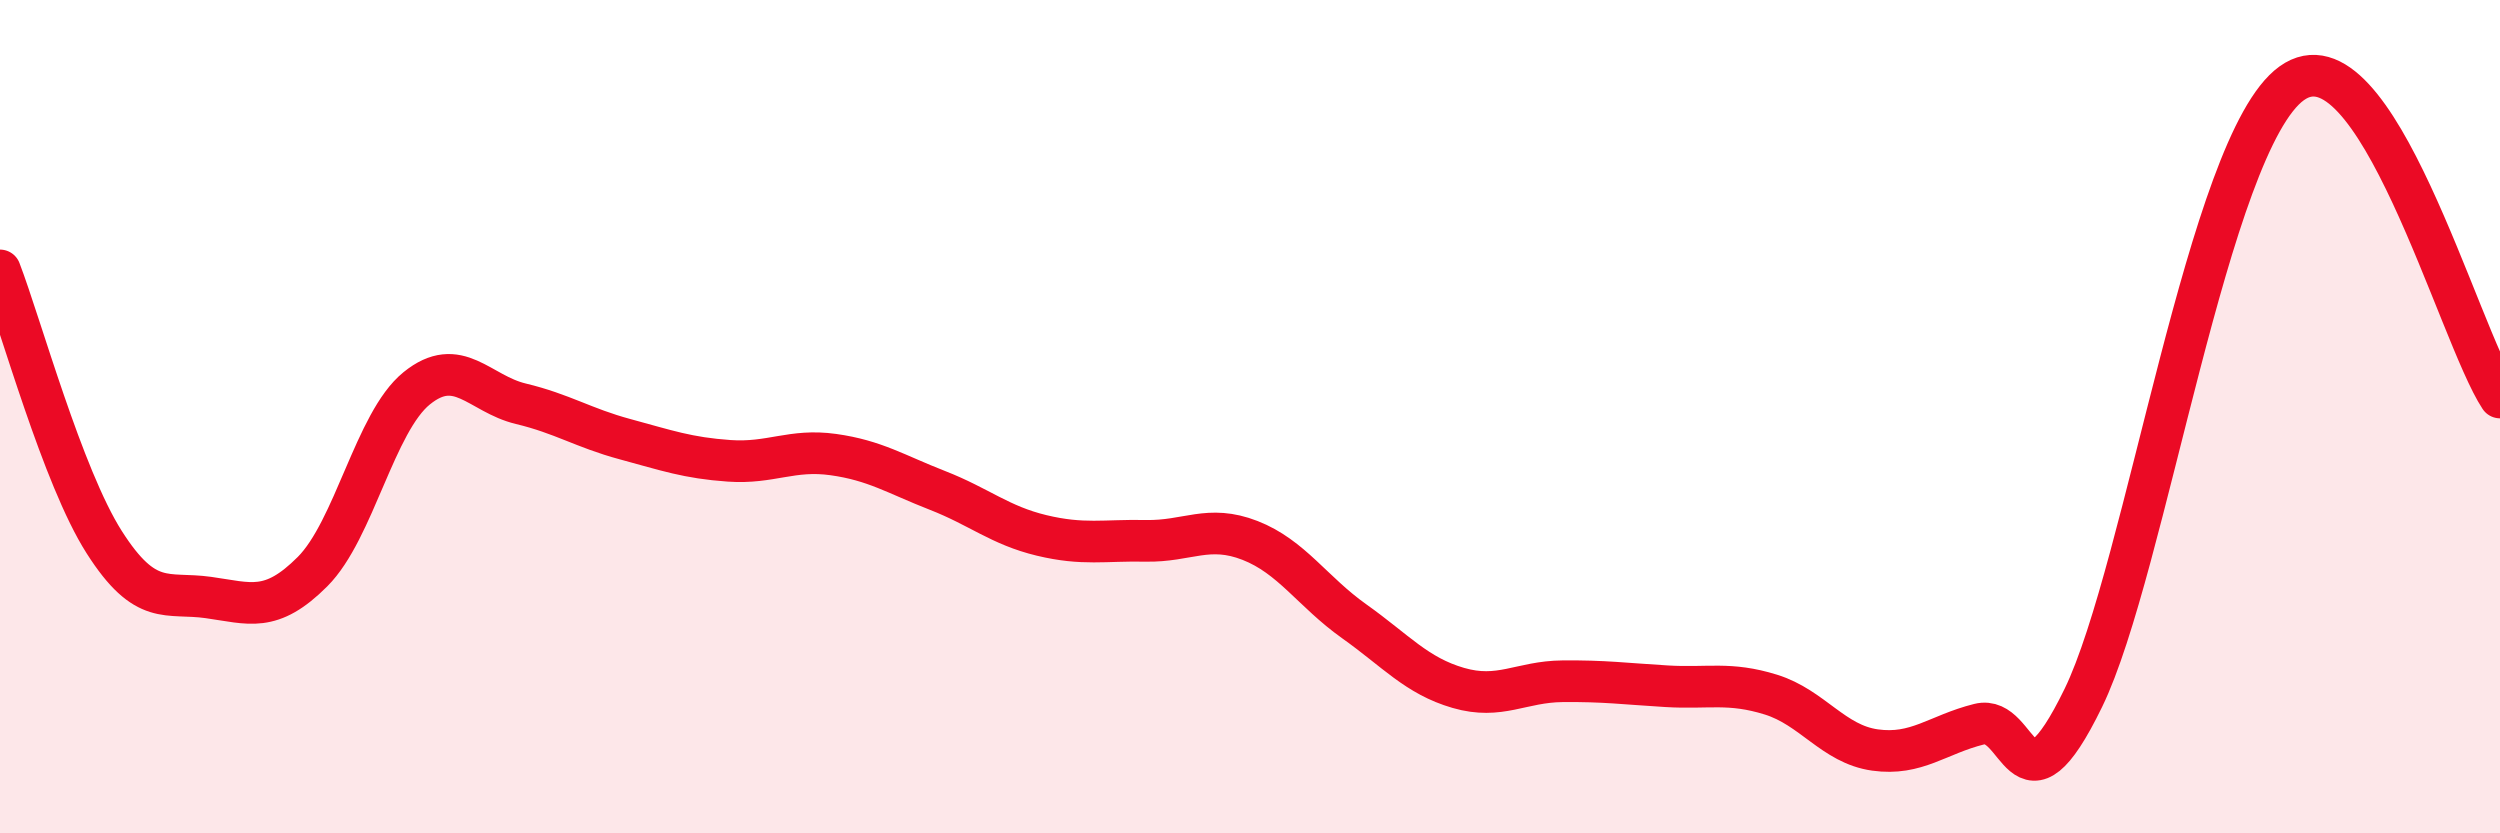
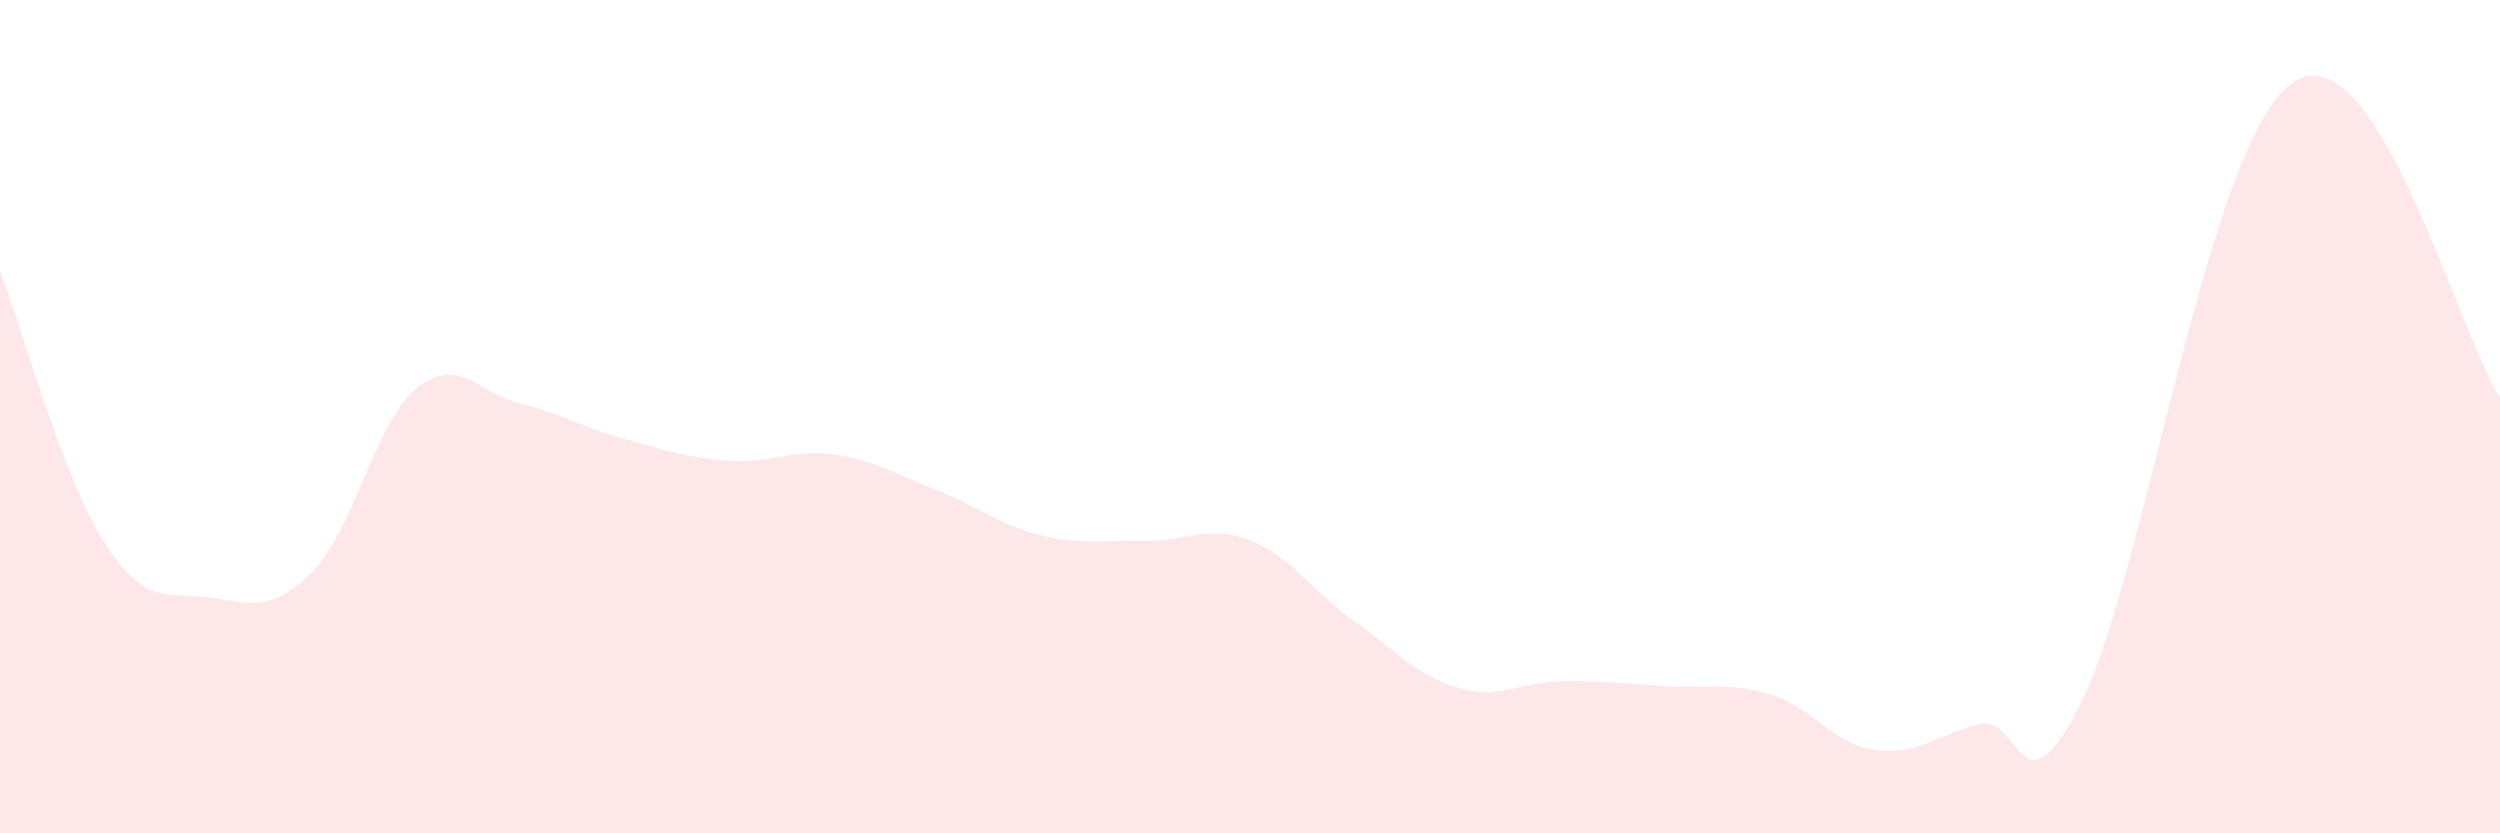
<svg xmlns="http://www.w3.org/2000/svg" width="60" height="20" viewBox="0 0 60 20">
  <path d="M 0,6.49 C 0.5,7.79 1.5,11.44 2.5,13.01 C 3.5,14.58 4,14.2 5,14.34 C 6,14.48 6.5,14.72 7.5,13.72 C 8.5,12.72 9,10.13 10,9.32 C 11,8.51 11.5,9.45 12.5,9.69 C 13.5,9.93 14,10.27 15,10.54 C 16,10.81 16.5,10.99 17.5,11.06 C 18.5,11.13 19,10.77 20,10.91 C 21,11.05 21.5,11.38 22.5,11.77 C 23.5,12.16 24,12.61 25,12.85 C 26,13.09 26.5,12.96 27.5,12.98 C 28.5,13 29,12.58 30,12.97 C 31,13.36 31.5,14.2 32.5,14.91 C 33.5,15.62 34,16.22 35,16.51 C 36,16.8 36.5,16.36 37.5,16.35 C 38.5,16.34 39,16.41 40,16.47 C 41,16.53 41.5,16.36 42.5,16.67 C 43.5,16.98 44,17.86 45,18 C 46,18.14 46.5,17.63 47.5,17.38 C 48.5,17.13 48.5,19.83 50,16.75 C 51.5,13.67 53,3.44 55,2 C 57,0.56 59,8.03 60,9.54L60 20L0 20Z" fill="#EB0A25" opacity="0.1" stroke-linecap="round" stroke-linejoin="round" />
-   <path d="M 0,6.49 C 0.5,7.79 1.5,11.44 2.5,13.01 C 3.5,14.58 4,14.2 5,14.34 C 6,14.48 6.5,14.72 7.5,13.72 C 8.5,12.72 9,10.13 10,9.32 C 11,8.51 11.5,9.45 12.5,9.69 C 13.5,9.93 14,10.27 15,10.54 C 16,10.81 16.5,10.99 17.5,11.06 C 18.5,11.13 19,10.77 20,10.91 C 21,11.05 21.5,11.38 22.5,11.77 C 23.5,12.16 24,12.61 25,12.85 C 26,13.09 26.5,12.96 27.5,12.98 C 28.5,13 29,12.58 30,12.97 C 31,13.36 31.5,14.2 32.5,14.91 C 33.5,15.62 34,16.22 35,16.51 C 36,16.8 36.5,16.36 37.5,16.35 C 38.5,16.34 39,16.41 40,16.47 C 41,16.53 41.5,16.36 42.5,16.67 C 43.5,16.98 44,17.86 45,18 C 46,18.14 46.5,17.63 47.5,17.38 C 48.5,17.13 48.5,19.83 50,16.75 C 51.5,13.67 53,3.44 55,2 C 57,0.56 59,8.03 60,9.54" stroke="#EB0A25" stroke-width="1" fill="none" stroke-linecap="round" stroke-linejoin="round" />
</svg>